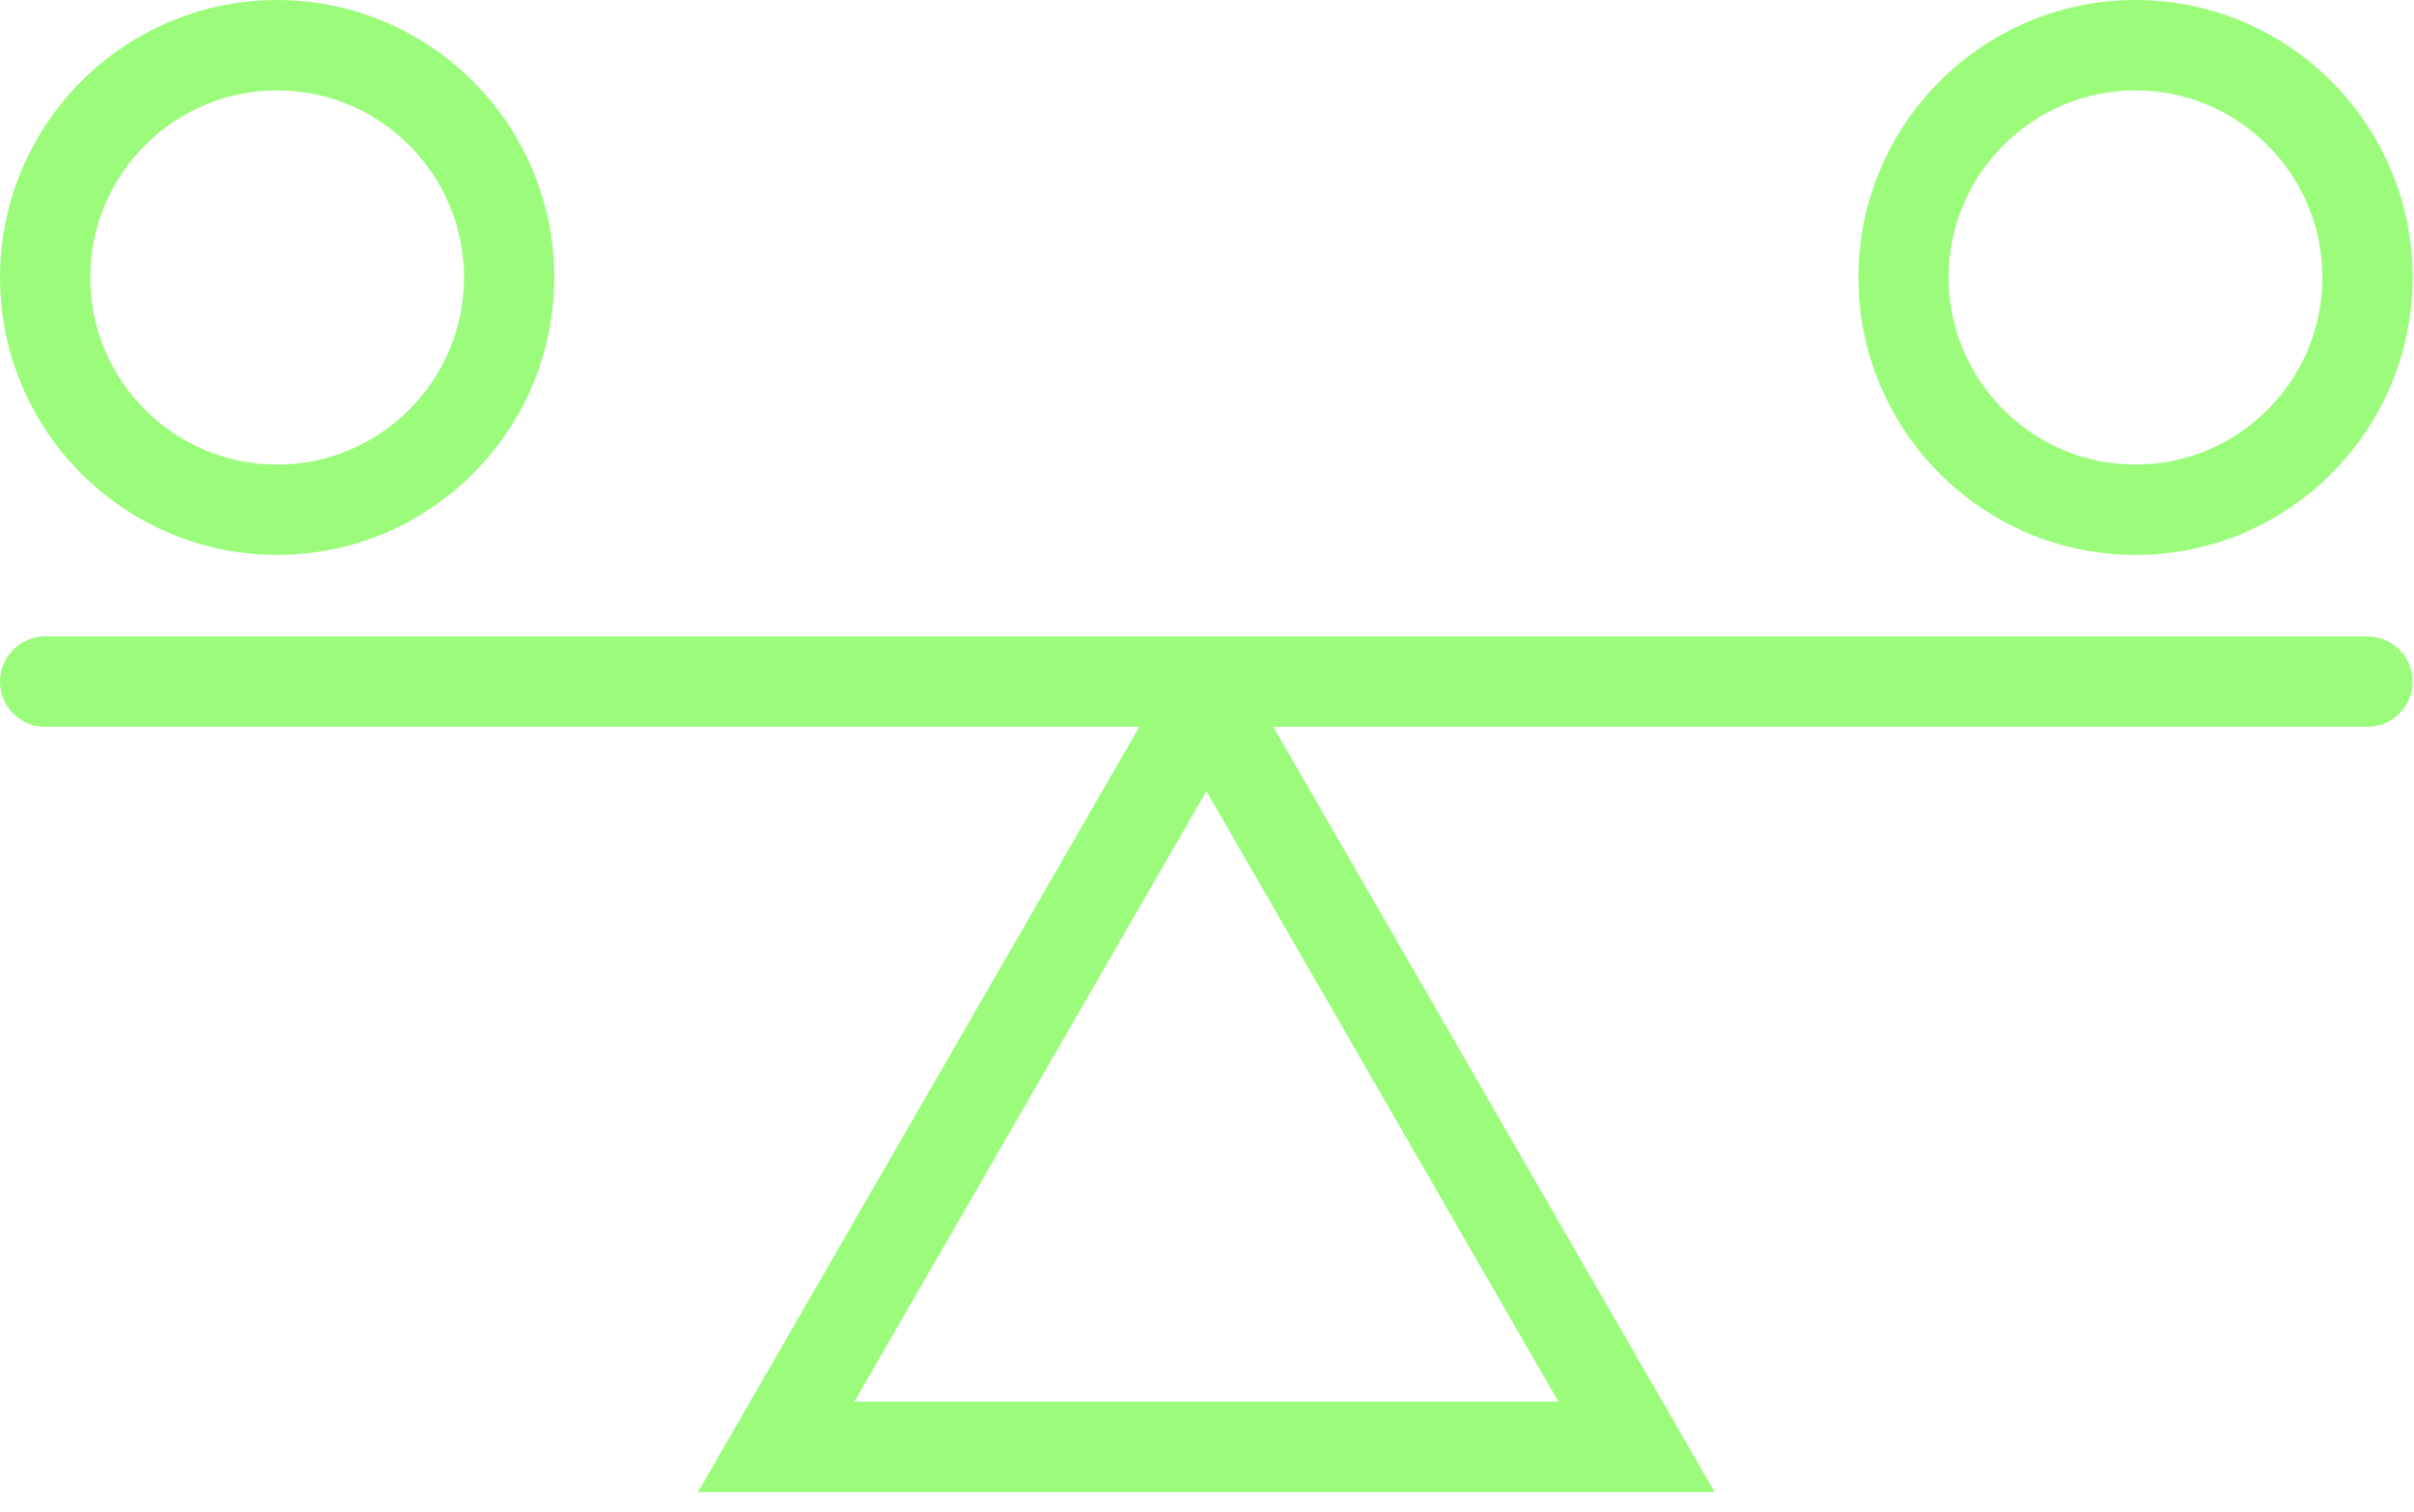
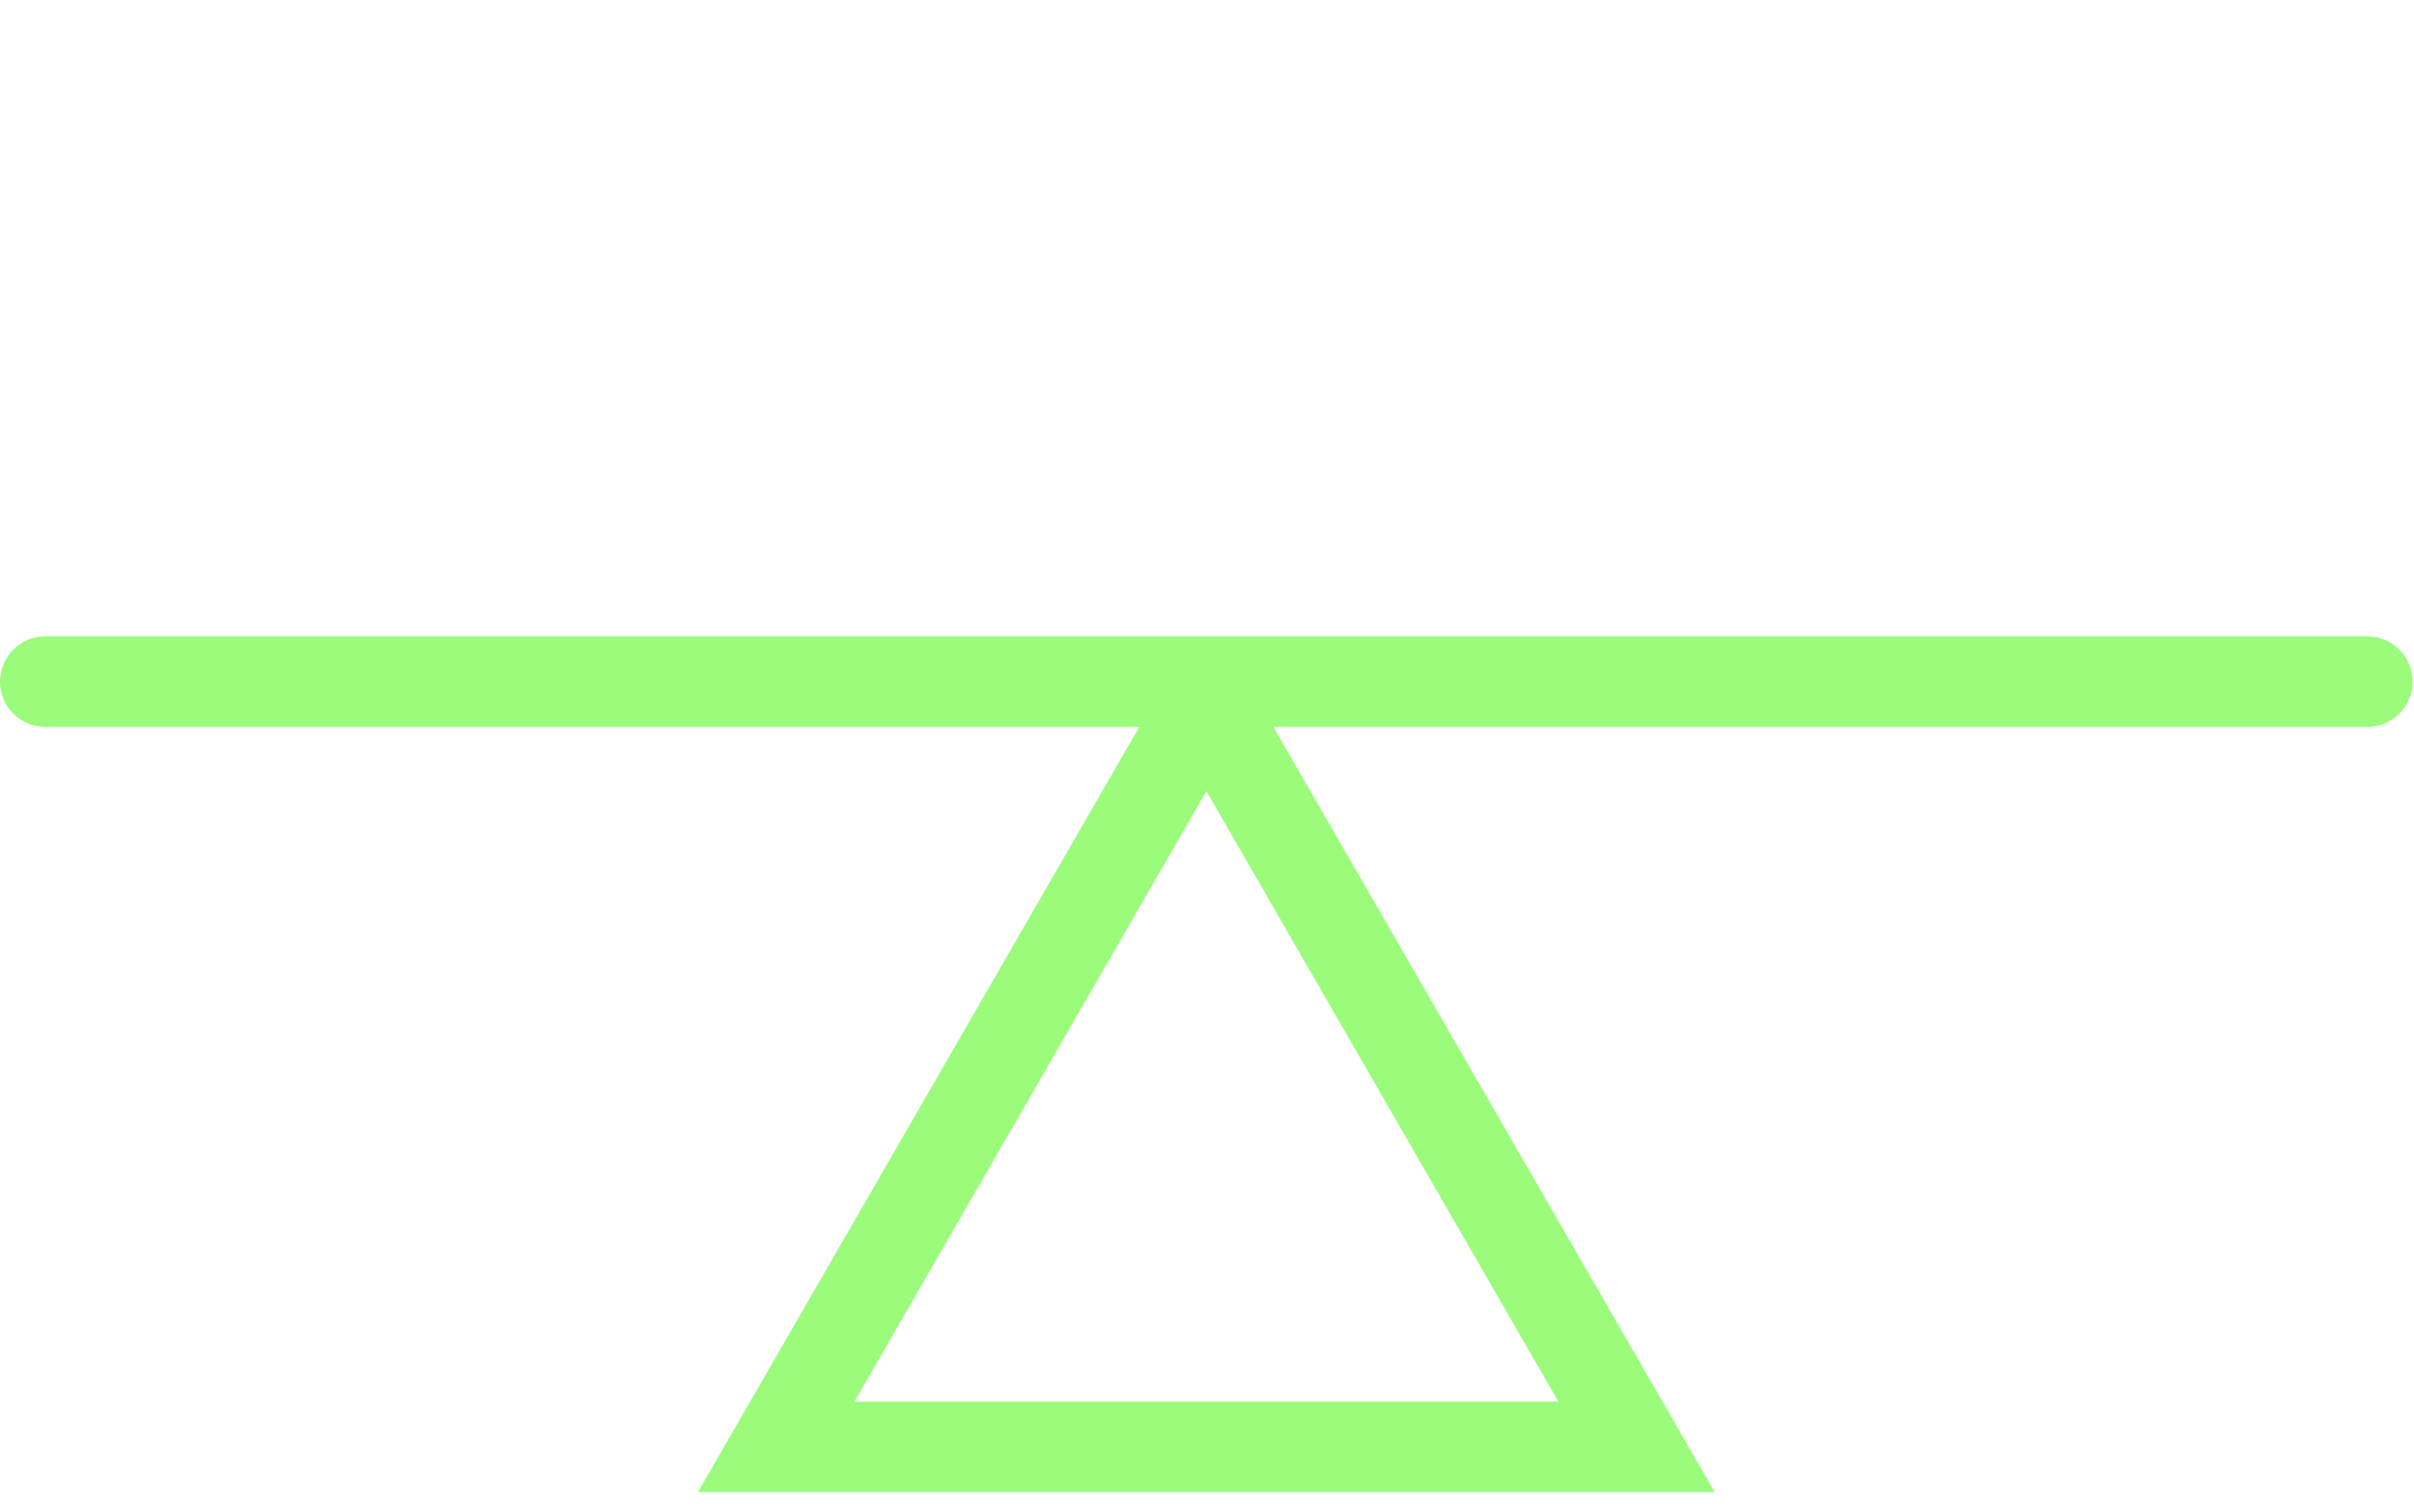
<svg xmlns="http://www.w3.org/2000/svg" width="83" height="52" viewBox="0 0 83 52" fill="none">
-   <path d="M9.528 19.082C14.783 19.082 19.057 14.803 19.057 9.541C19.057 4.279 14.783 0 9.528 0C4.274 0 0 4.279 0 9.541C0 14.803 4.274 19.082 9.528 19.082ZM9.528 3.107C13.07 3.107 15.954 5.994 15.954 9.541C15.954 13.088 13.07 15.975 9.528 15.975C5.986 15.975 3.103 13.088 3.103 9.541C3.103 5.994 5.986 3.107 9.528 3.107Z" fill="#9BFC7C" />
  <path d="M81.4 21.883H1.554C0.697 21.883 0 22.581 0 23.439C0 24.296 0.697 24.994 1.554 24.994H39.172L23.997 51.307H58.956L43.781 24.994H81.4C82.256 24.994 82.953 24.296 82.953 23.439C82.953 22.581 82.256 21.883 81.4 21.883ZM29.377 48.196L41.479 27.205L53.581 48.196H29.377Z" fill="#9BFC7C" />
-   <path d="M73.425 0C68.17 0 63.897 4.279 63.897 9.541C63.897 14.803 68.17 19.082 73.425 19.082C78.68 19.082 82.953 14.803 82.953 9.541C82.953 4.279 78.68 0 73.425 0ZM73.425 15.975C69.883 15.975 66.999 13.088 66.999 9.541C66.999 5.994 69.883 3.107 73.425 3.107C76.967 3.107 79.85 5.994 79.85 9.541C79.85 13.088 76.967 15.975 73.425 15.975Z" fill="#9BFC7C" />
</svg>